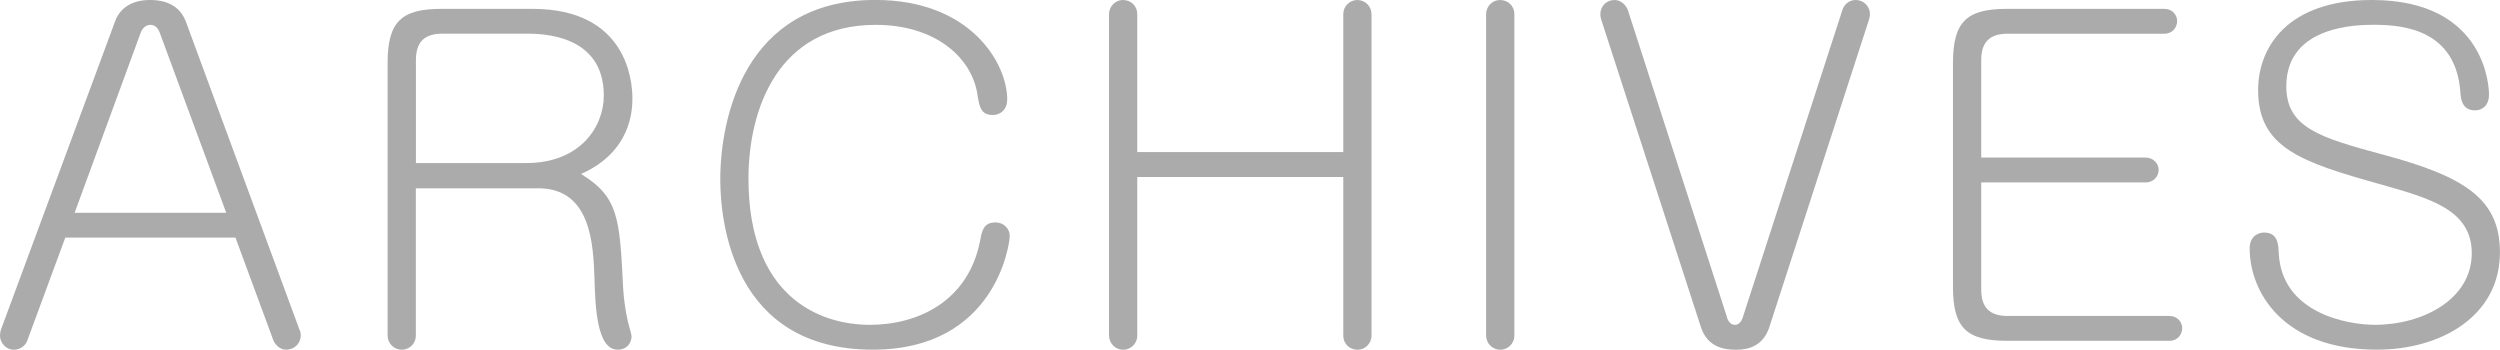
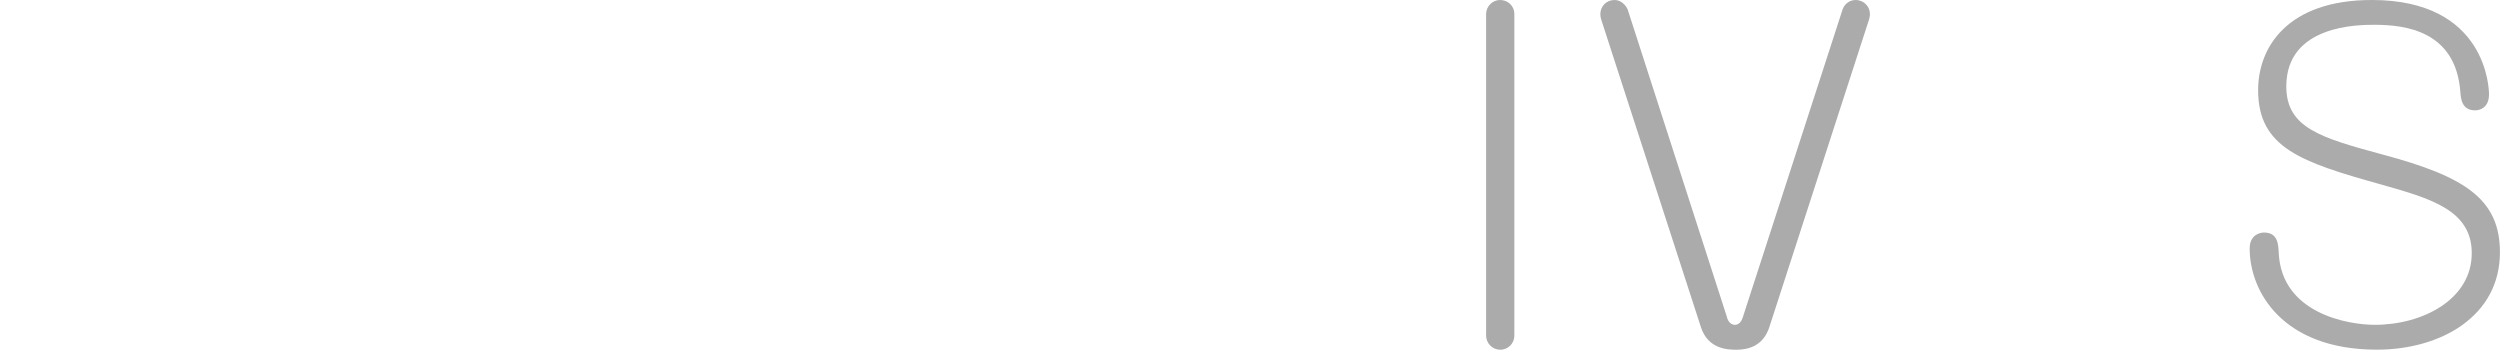
<svg xmlns="http://www.w3.org/2000/svg" id="_レイヤー_2" data-name="レイヤー 2" viewBox="0 0 420.46 58.82">
  <defs>
    <style>
      .cls-1 {
        fill: #acabab;
        stroke-width: 0px;
      }
    </style>
  </defs>
  <g id="_レイヤー_2-2" data-name="レイヤー 2">
    <g>
-       <path class="cls-1" d="M4.61,57.26c-.28.78-1.13,1.56-2.27,1.56-1.42,0-2.34-1.28-2.34-2.34,0-.42.07-.71.14-.99L19.35,3.61c.92-2.55,3.19-3.61,5.88-3.61.92,0,4.68,0,6.02,3.61l19.13,51.87c.14.28.21.57.21.92,0,1.2-.92,2.41-2.48,2.41-1.13,0-1.91-.99-2.13-1.56l-6.38-17.29H10.98l-6.38,17.29ZM12.54,35.79h25.51L26.93,5.67c-.28-.85-.78-1.49-1.63-1.49s-1.42.64-1.7,1.49l-11.05,30.12Z" />
-       <path class="cls-1" d="M69.94,56.41c0,1.49-1.2,2.41-2.34,2.41-1.35,0-2.41-1.06-2.41-2.41V10.56c0-6.94,2.34-9.07,9.07-9.07h15.31c15.8,0,16.79,12.05,16.79,15.02,0,1.91-.14,9-8.65,12.75,6.31,3.83,6.52,7.44,7.09,19.13.07,1.42.35,3.76.78,5.6.07.43.64,2.2.64,2.55,0,1.13-.78,2.27-2.34,2.27-3.54,0-3.76-7.37-3.9-12.05-.21-5.46-.5-15.09-9.42-15.09h-20.62v24.73ZM69.94,27.42h18.57c9.14,0,13.04-6.17,13.04-11.34,0-10.42-10.63-10.42-13.11-10.42h-14.03c-3.05,0-4.46,1.42-4.46,4.46v17.29Z" />
-       <path class="cls-1" d="M169.39,16.79c0,1.63-1.13,2.55-2.41,2.55-2.06,0-2.27-1.42-2.62-3.61-.99-6.09-7.09-11.55-17.08-11.55-16.58,0-21.4,14.39-21.4,25.86,0,19.7,11.76,24.59,20.41,24.59,7.94,0,16.58-3.83,18.57-14.24.28-1.56.57-2.98,2.55-2.98,1.49,0,2.41,1.13,2.41,2.27,0,1.42-2.41,19.13-23.03,19.13-23.53,0-25.65-21.47-25.65-28.63,0-10.13,3.97-30.19,26.08-30.19,15.87,0,22.18,10.49,22.18,16.79Z" />
-       <path class="cls-1" d="M225.92,25.58V2.41c0-1.49,1.21-2.41,2.34-2.41,1.35,0,2.41,1.06,2.41,2.41v54c0,1.42-1.13,2.41-2.34,2.41-1.28,0-2.41-.92-2.41-2.41v-26.64h-34.65v26.64c0,1.49-1.2,2.41-2.34,2.41-1.35,0-2.41-1.06-2.41-2.41V2.41c0-1.42,1.13-2.41,2.34-2.41,1.28,0,2.41.92,2.41,2.41v23.17h34.65Z" />
      <path class="cls-1" d="M254.69,56.41c0,1.49-1.2,2.41-2.34,2.41-1.35,0-2.41-1.06-2.41-2.41V2.41c0-1.42,1.13-2.41,2.34-2.41,1.28,0,2.41.92,2.41,2.41v54Z" />
      <path class="cls-1" d="M290.46,53.43c.28.85.78,1.2,1.35,1.2.71,0,1.13-.71,1.28-1.2L309.88,1.63c.21-.71.99-1.63,2.2-1.63,1.42,0,2.41,1.13,2.41,2.34,0,.43-.07.64-.14.92l-16.79,51.8c-1.06,3.19-3.61,3.76-5.53,3.76-1.56,0-4.75-.14-5.95-3.76l-16.79-51.8c-.07-.28-.14-.5-.14-.85,0-1.35.99-2.41,2.41-2.41,1.2,0,1.98,1.06,2.2,1.63l16.72,51.8Z" />
-       <path class="cls-1" d="M360.85,26.5c1.28,0,2.2.99,2.2,2.05s-.78,2.13-2.2,2.13h-27.64v18c0,3.05,1.42,4.46,4.46,4.46h27.21c1.28,0,2.13.99,2.13,2.05s-.78,2.13-2.13,2.13h-27.35c-6.94,0-9.07-2.34-9.07-9.07V10.56c0-6.94,2.34-9.07,9.07-9.07h26.5c1.28,0,2.13.99,2.13,2.05s-.78,2.13-2.13,2.13h-26.36c-3.05,0-4.46,1.42-4.46,4.46v16.37h27.64Z" />
      <path class="cls-1" d="M418.61,15.87c0,2.27-1.56,2.69-2.34,2.69-2.27,0-2.41-2.06-2.48-3.12-.78-10.27-9.28-11.27-14.46-11.27-2.62,0-14.81,0-14.81,10.35,0,7.02,5.81,8.65,16.23,11.48,13.75,3.68,19.7,7.44,19.7,16.44,0,10.77-9.99,16.37-20.69,16.37-15.87,0-21.4-9.78-21.4-17.01,0-2.34,1.77-2.69,2.41-2.69,2.34,0,2.41,1.98,2.48,3.47.5,10.13,11.62,12.05,16.16,12.05,8.01,0,16.3-4.25,16.3-12.05,0-7.3-7.02-9.21-15.24-11.55-13.46-3.76-20.69-6.17-20.69-15.87,0-7.23,4.96-15.16,19.13-15.16,19.49,0,19.7,15.16,19.7,15.87Z" />
    </g>
  </g>
</svg>